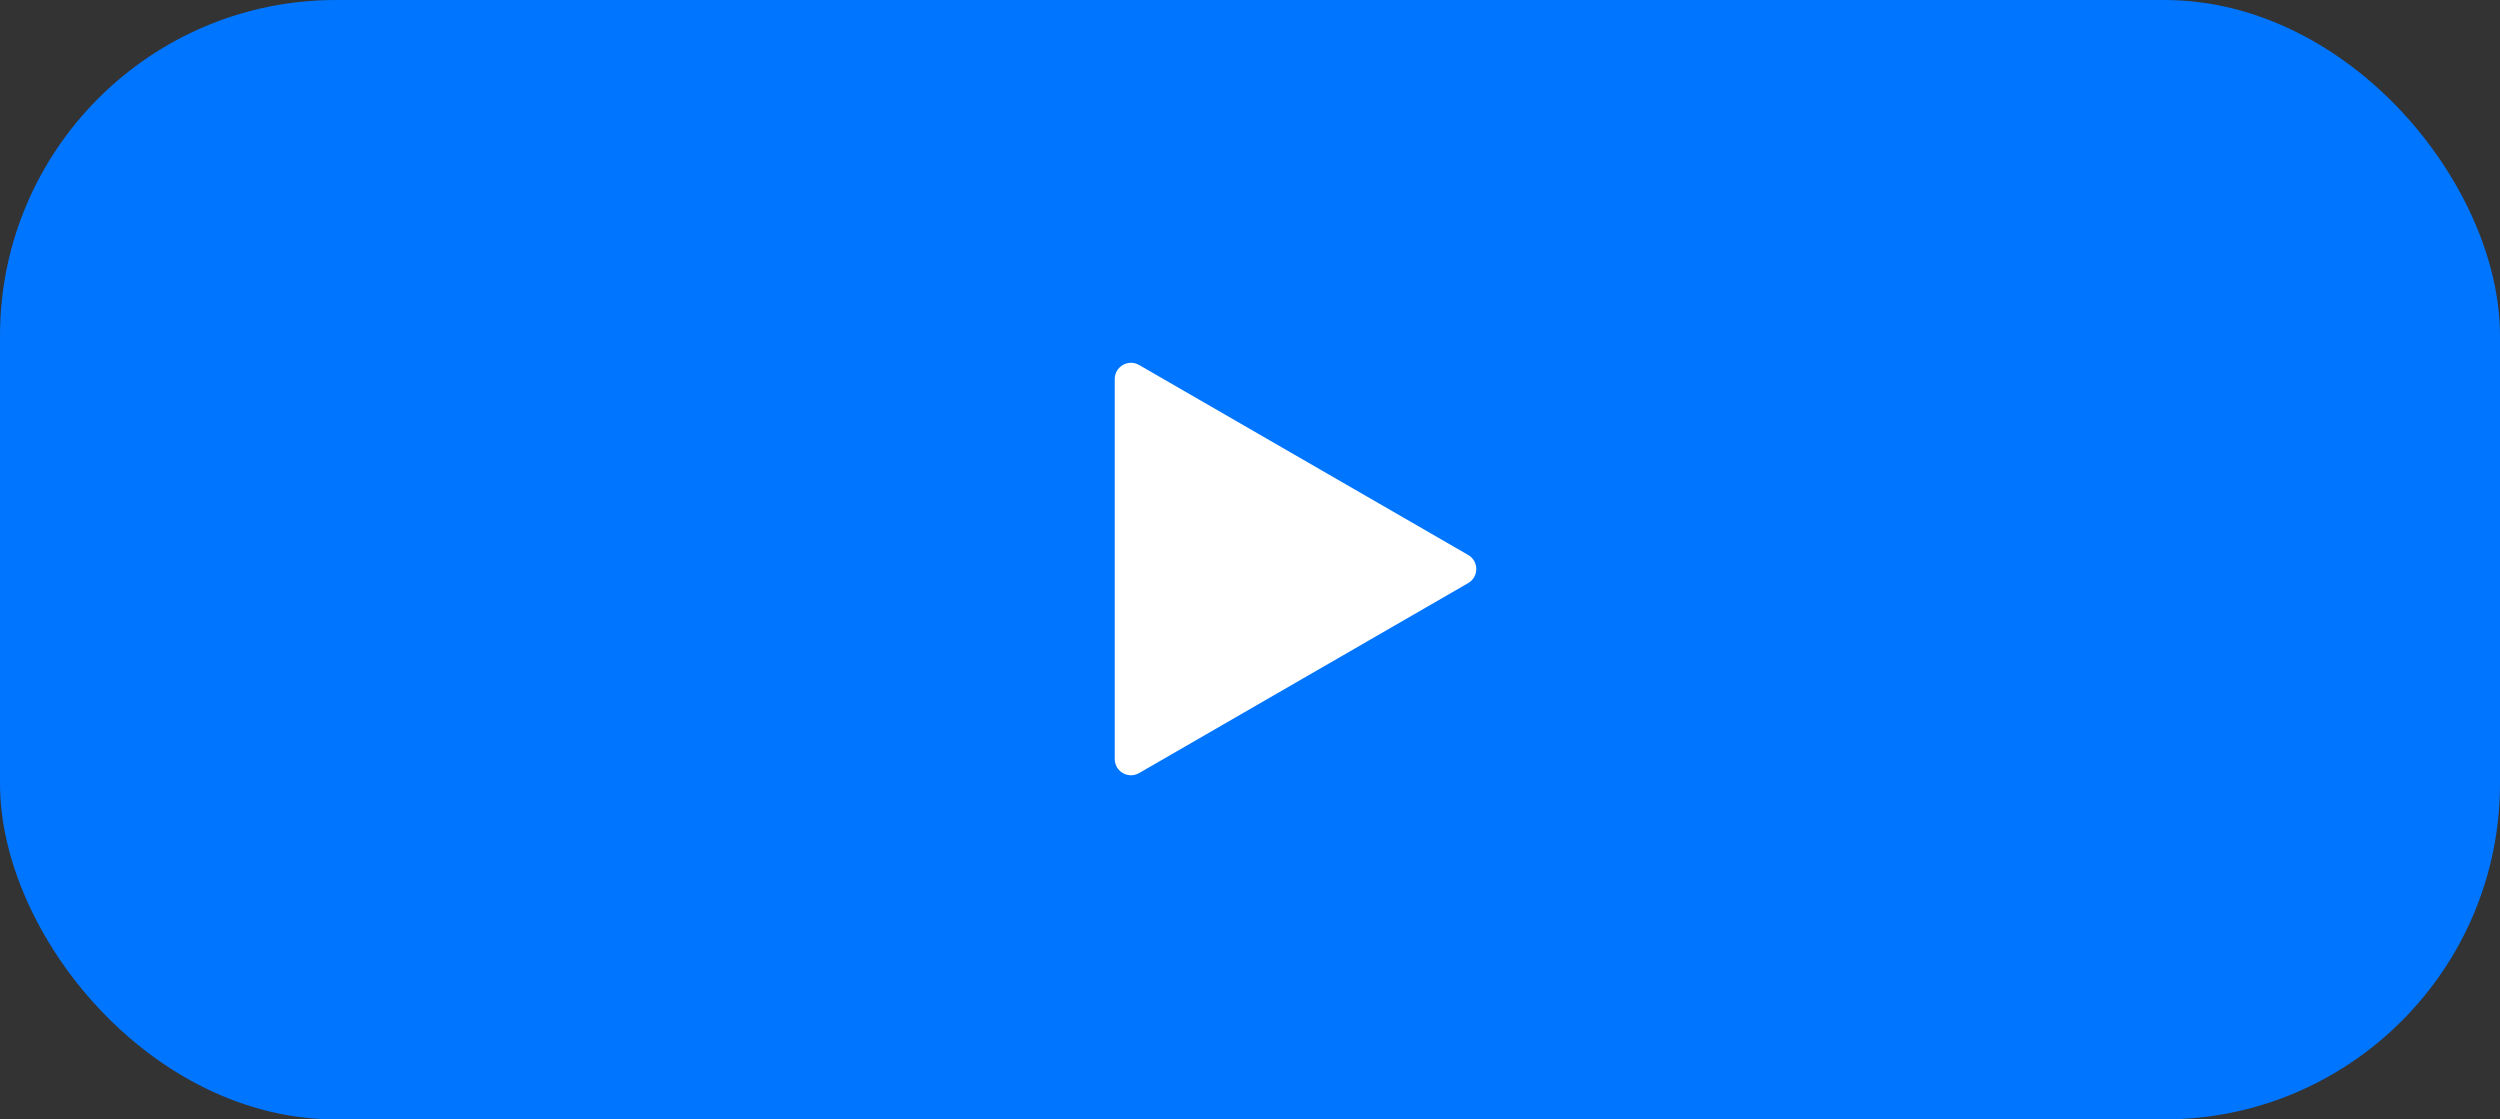
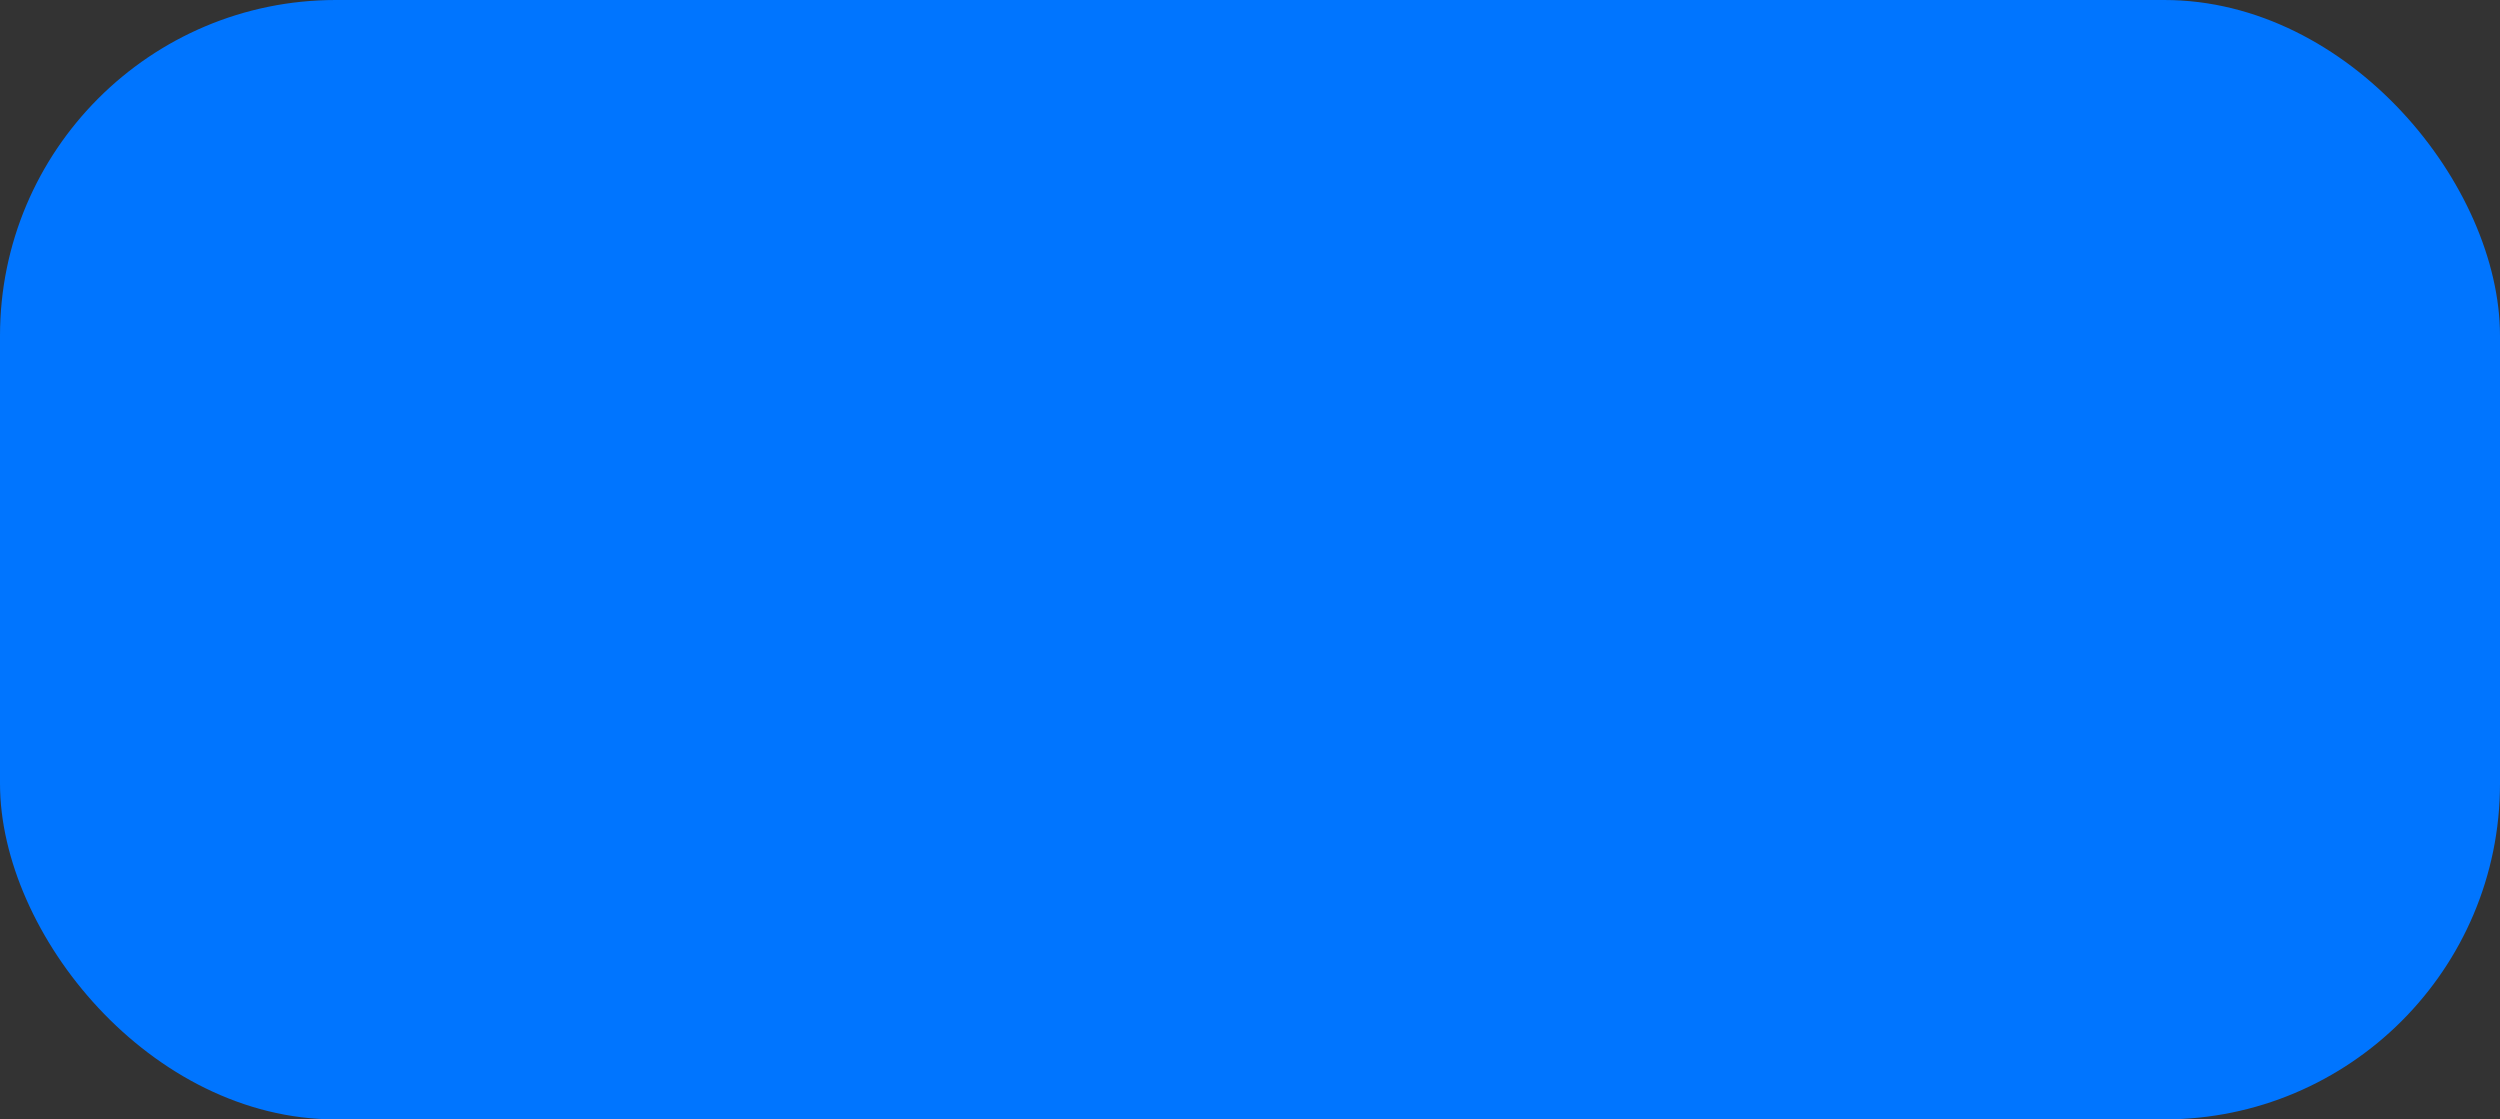
<svg xmlns="http://www.w3.org/2000/svg" width="134" height="60" viewBox="0 0 134 60" fill="none">
  <rect x="0" y="0" width="134" height="60" fill="#333333" stroke="none" />
  <rect width="134" height="60" rx="18" fill="#0075FF" />
-   <path d="M78.694 29.746C79.274 30.081 79.274 30.919 78.694 31.254L61.056 41.437C60.476 41.772 59.75 41.353 59.75 40.683L59.75 20.317C59.75 19.647 60.476 19.228 61.056 19.563L78.694 29.746Z" fill="white" />
</svg>